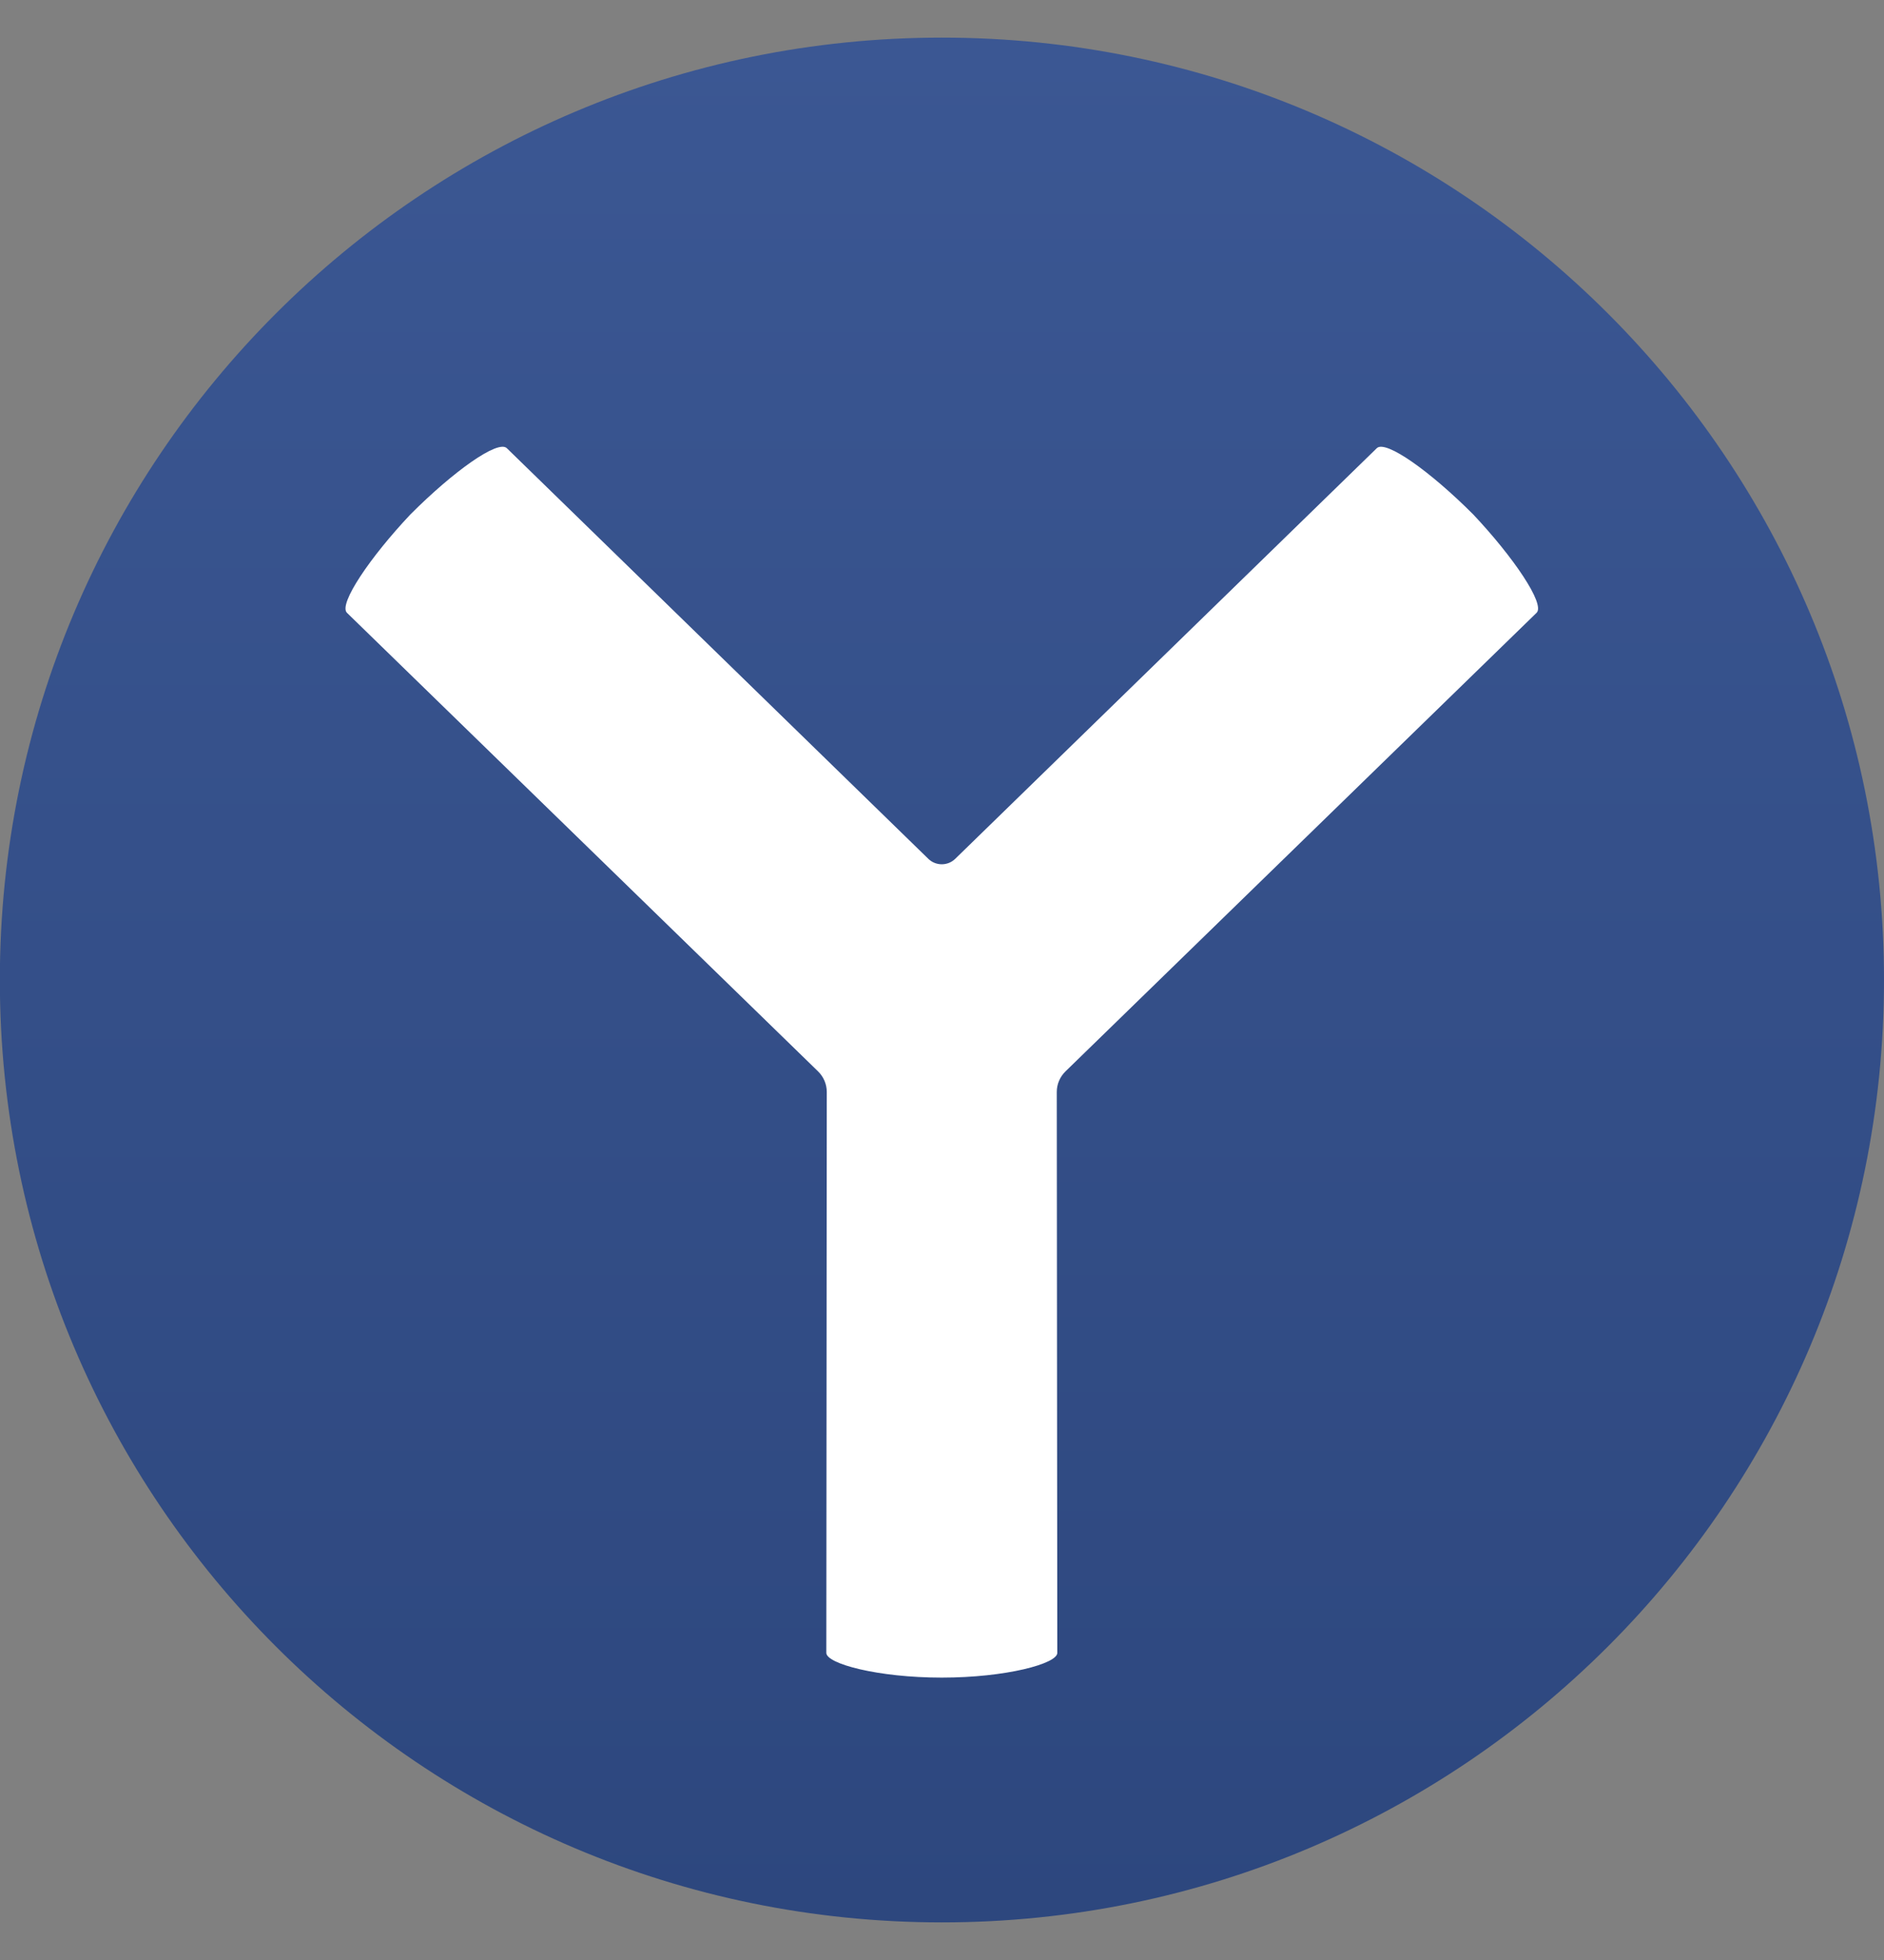
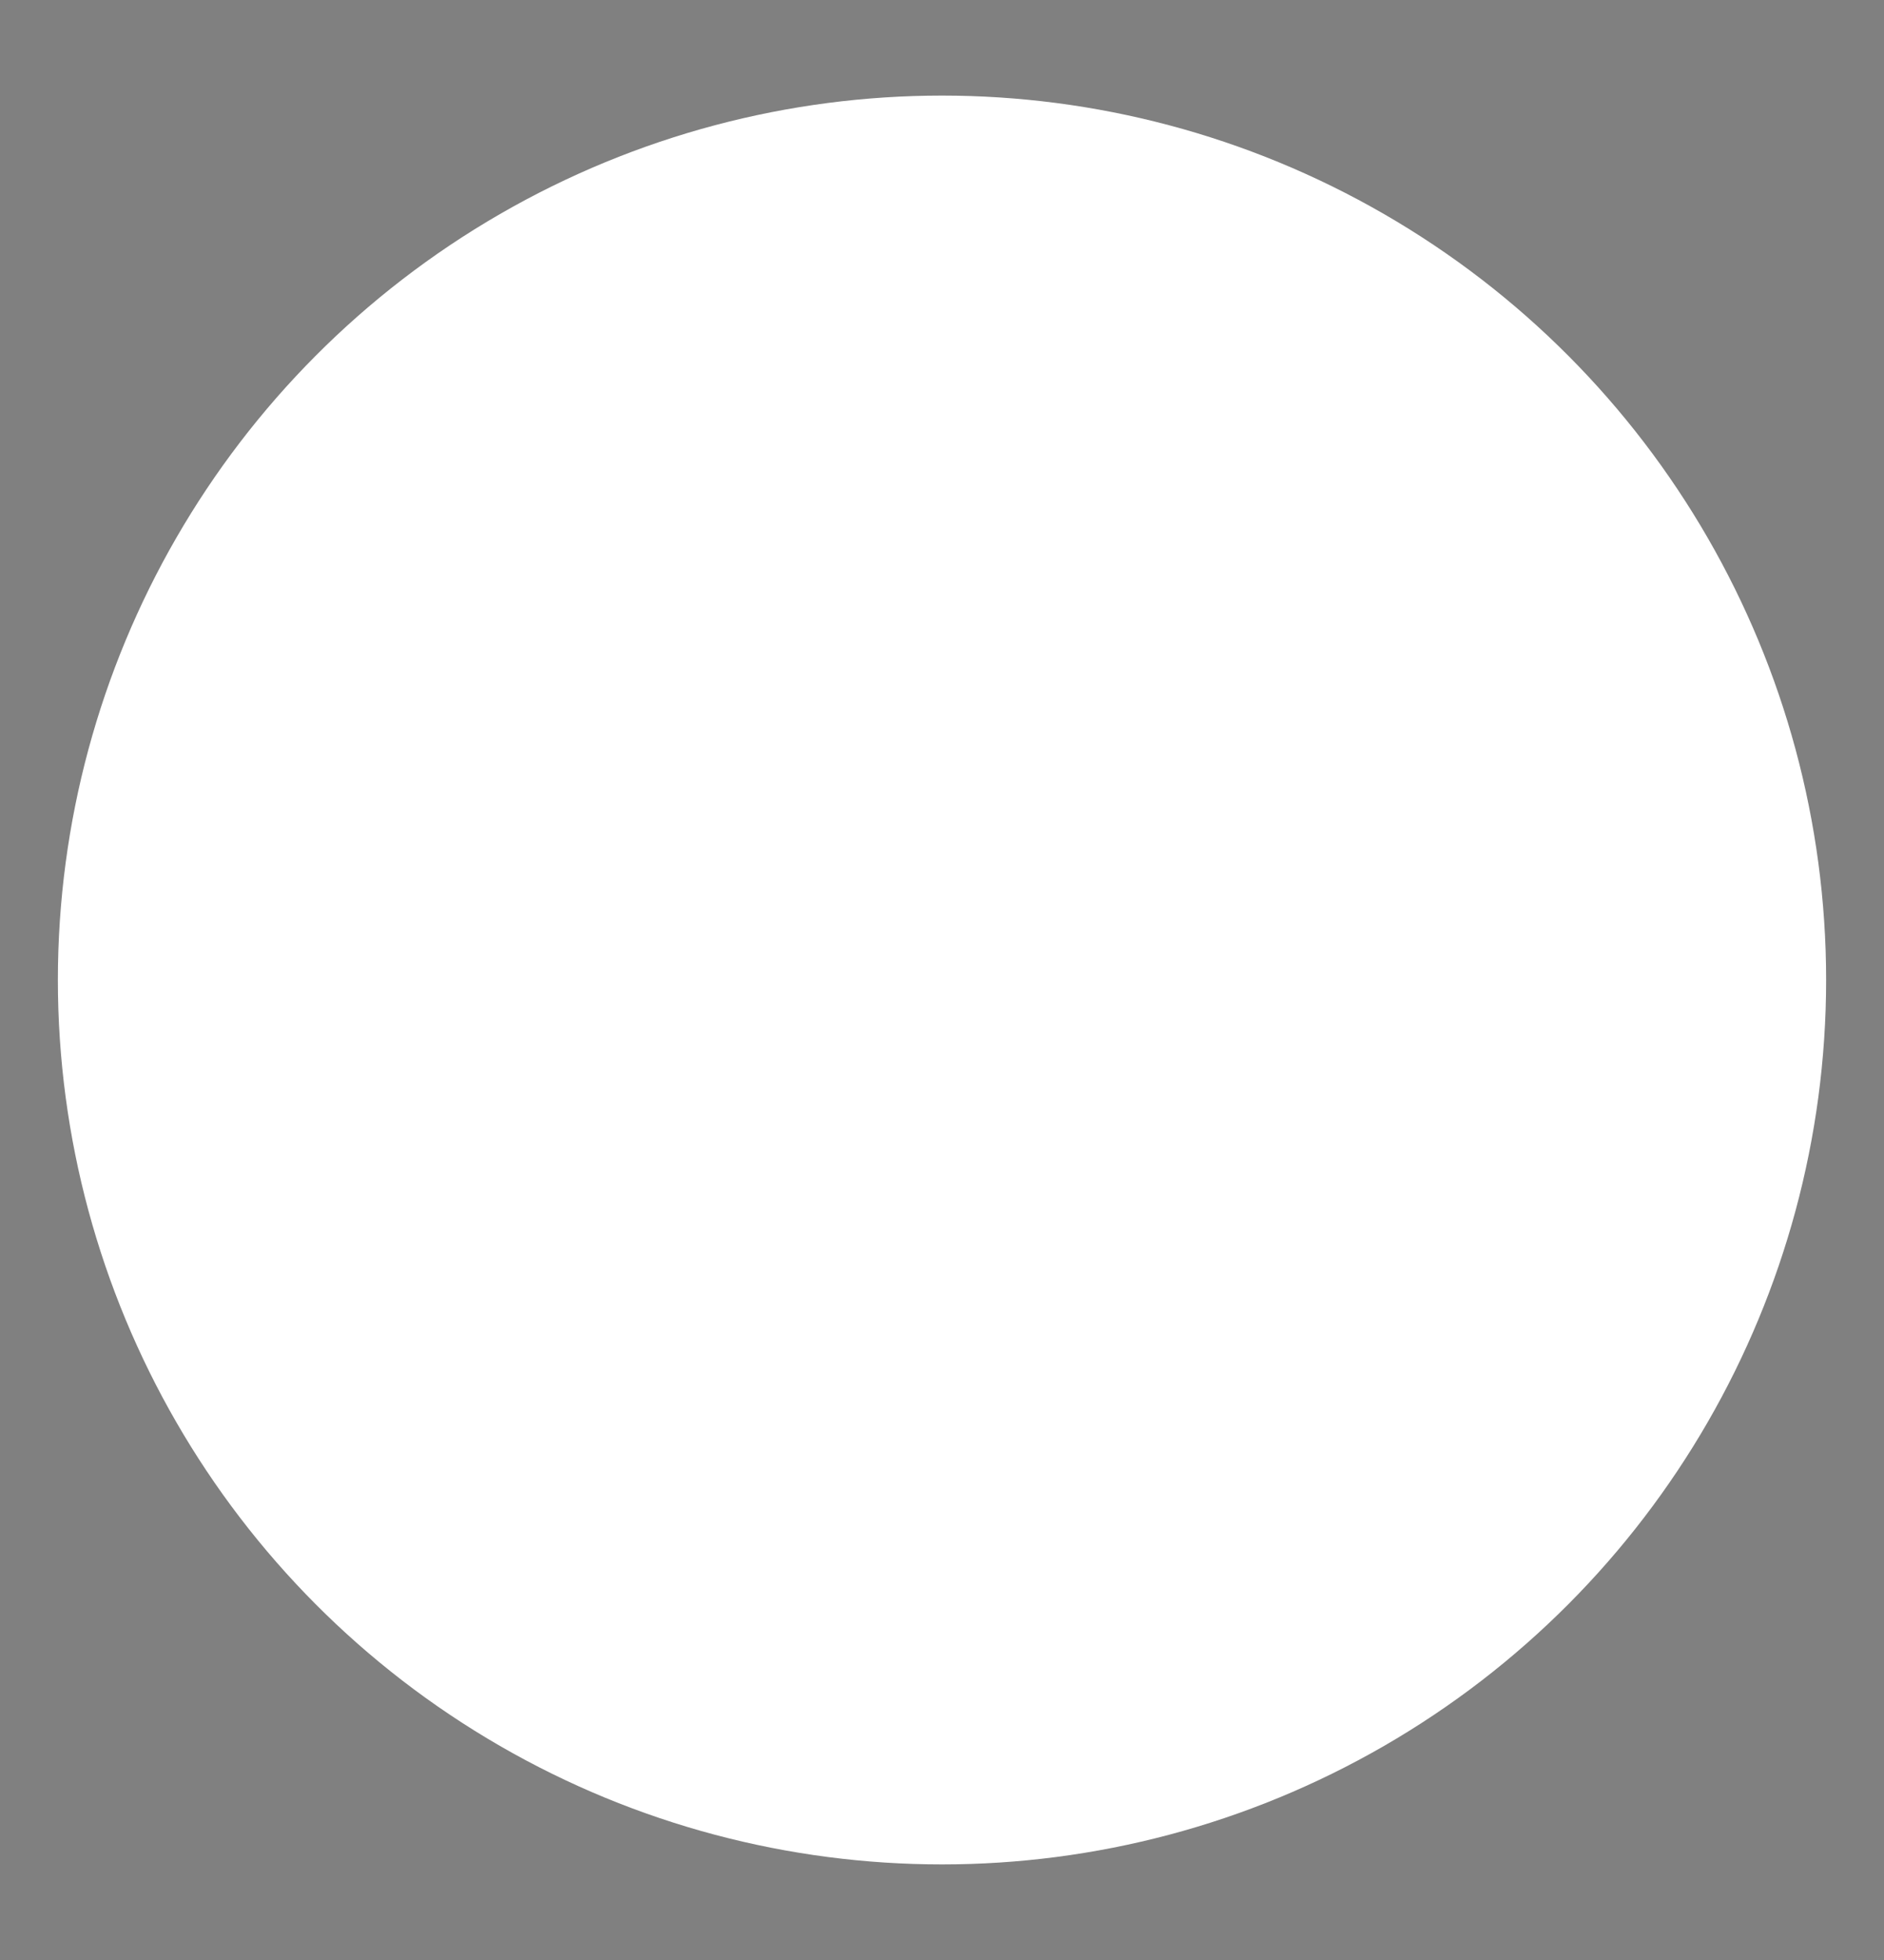
<svg xmlns="http://www.w3.org/2000/svg" width="25" height="26" viewBox="0 0 25 26" fill="none">
  <rect x="0" y="0" width="25" height="26" fill="#808080" stroke="none" />
  <circle cx="12.5" cy="13" r="11.732" fill="white" />
-   <path d="M12.499 0.499C19.403 0.499 25 6.096 25 13C25 19.904 19.403 25.501 12.499 25.501C5.595 25.501 -0.002 19.904 -0.002 13C-0.002 6.096 5.595 0.499 12.499 0.499ZM19.549 6.824C18.977 6.251 18.387 5.832 18.27 5.945L12.675 11.393C12.576 11.489 12.418 11.489 12.319 11.393L6.725 5.945C6.606 5.832 6.018 6.251 5.446 6.824C4.913 7.389 4.488 8.014 4.604 8.129L10.855 14.212C10.929 14.284 10.971 14.382 10.971 14.485L10.965 21.926C10.965 22.07 11.649 22.254 12.497 22.254C13.346 22.254 14.03 22.07 14.03 21.926L14.023 14.485C14.023 14.382 14.065 14.284 14.139 14.212L20.39 8.129C20.507 8.015 20.082 7.389 19.549 6.824Z" fill="url(#paint0_linear_435_1348)" />
  <defs>
    <linearGradient id="paint0_linear_435_1348" x1="12.499" y1="0.499" x2="12.499" y2="25.501" gradientUnits="userSpaceOnUse">
      <stop stop-color="#3B5793" />
      <stop offset="1" stop-color="#2D477E" />
    </linearGradient>
  </defs>
</svg>